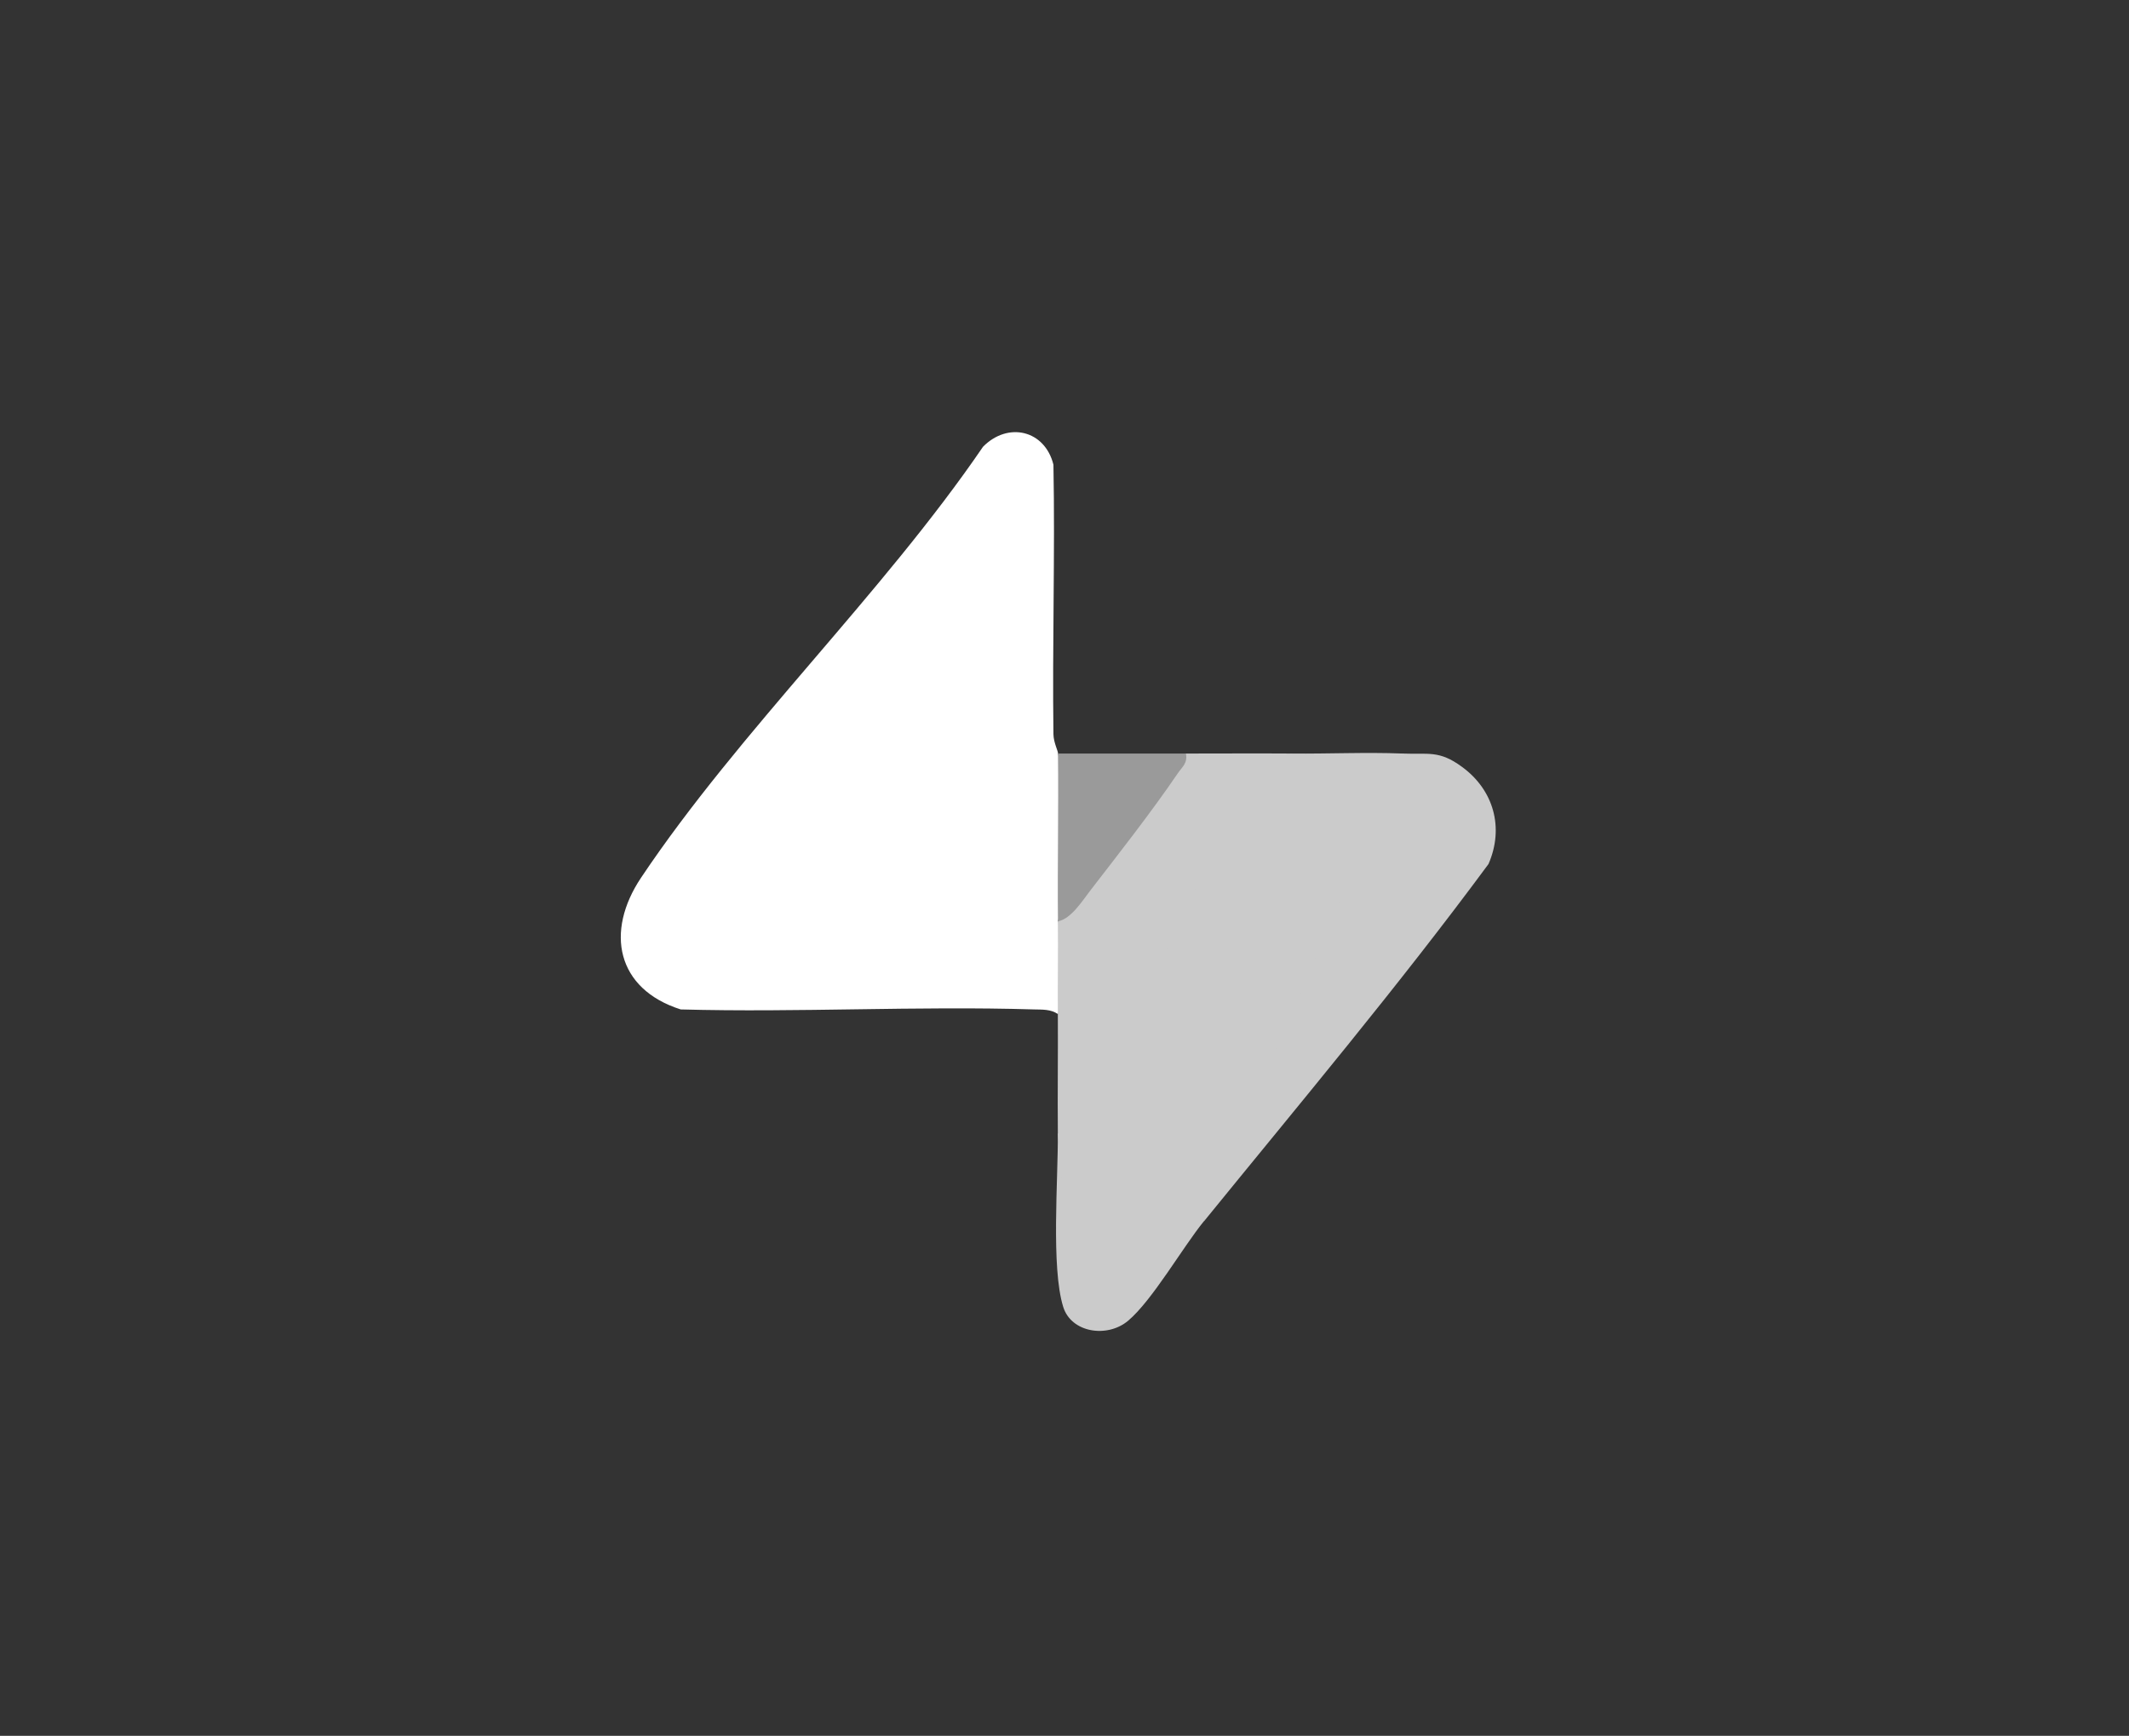
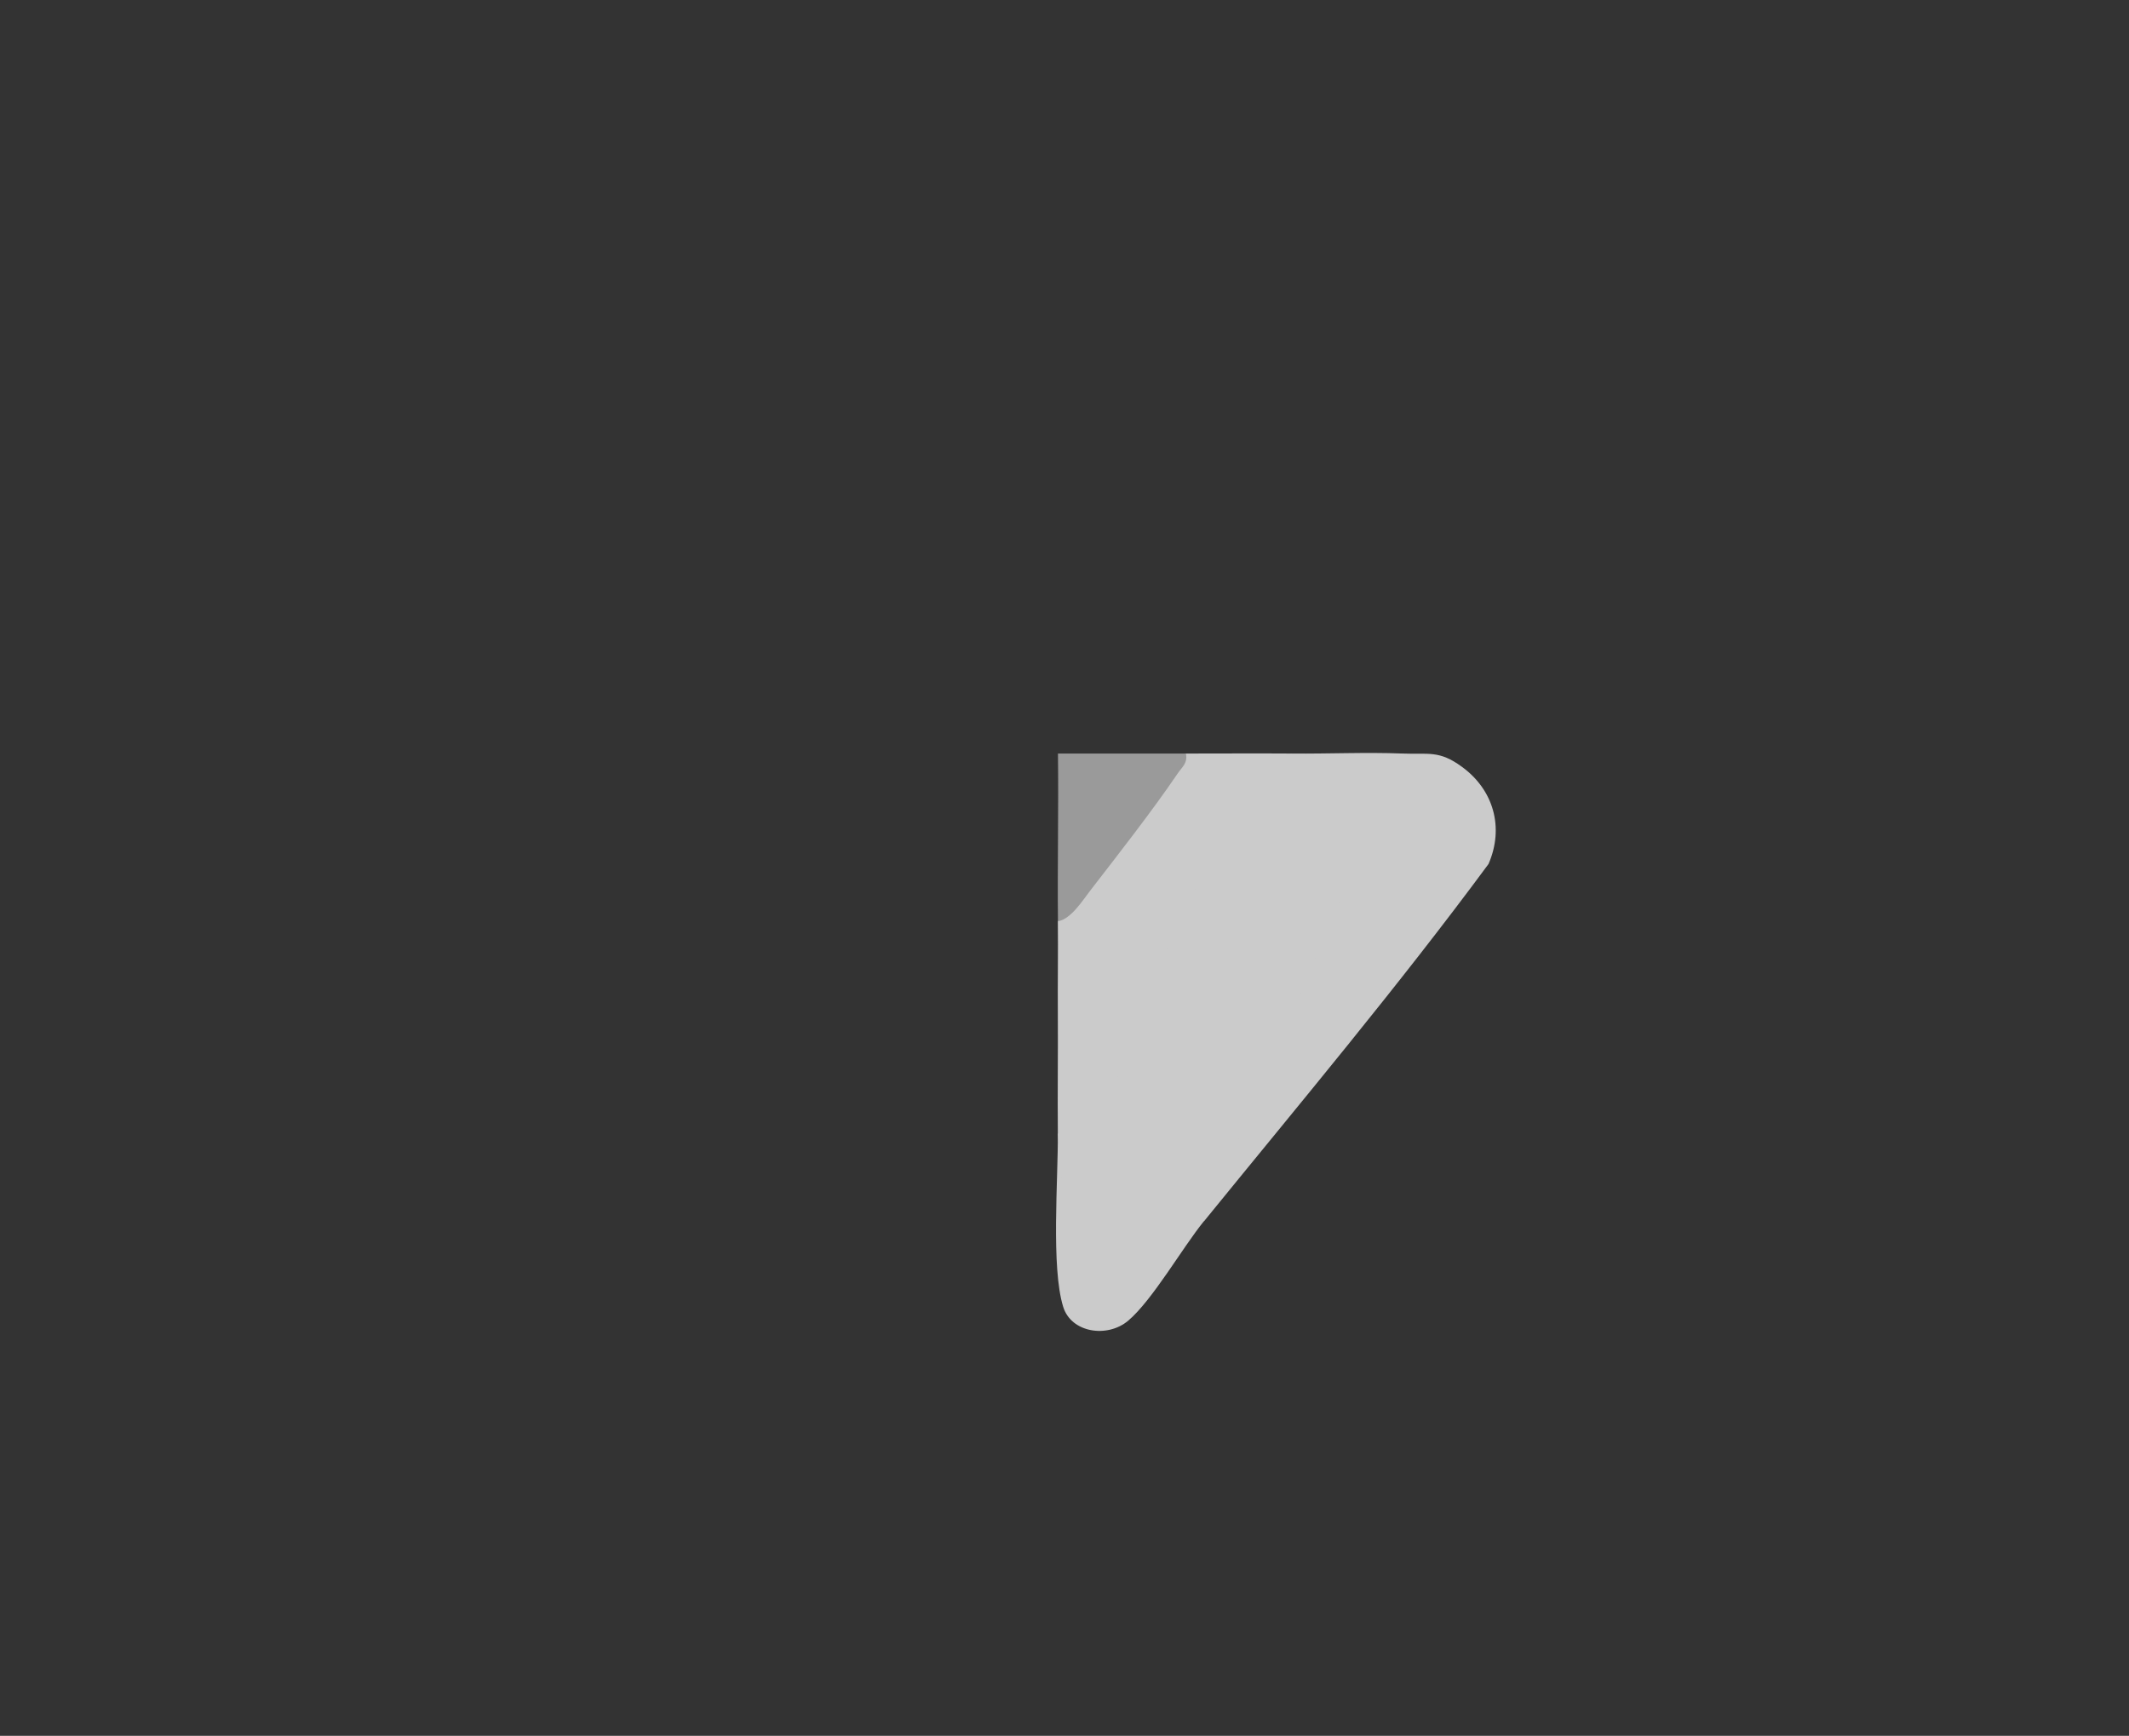
<svg xmlns="http://www.w3.org/2000/svg" id="Capa_1" data-name="Capa 1" viewBox="0 0 179 145.98">
  <rect x="0" y="0" width="179" height="145.98" fill="#333333" stroke="none" />
  <defs>
    <style>
      .cls-1 {
        fill: #9a9a9a;
      }

      .cls-2 {
        fill: #fff;
      }

      .cls-3 {
        fill: #cbcbcb;
      }
    </style>
  </defs>
-   <path class="cls-2" d="M88.95,63.37c1.21,4.47,1.12,9.62,0,14.11,1.09,2.49,1.06,5.3,0,7.8-.62-.42-1.32-.37-2.02-.39-9.88-.3-19.82.27-29.7,0-5.4-1.72-6.37-6.54-3.33-11.08,8.26-12.34,20.28-23.83,28.75-36.24,2.1-2.13,5.2-1.4,5.92,1.51.14,7.55-.1,15.11,0,22.66.01.7.38,1.38.39,1.64Z" />
  <path class="cls-3" d="M117.91,63.37c.27.11.65.36.58.53-3.86,9.72-8.19,19.65-12.45,29.32-1.27,3.38-2.89,6.55-4.85,9.52-1.74,2.14-4.31,6.62-6.34,8.33-1.76,1.48-4.79,1.01-5.46-1.17-1.03-3.31-.42-10.77-.45-14.59.8.3,1.12,1.22.98,2.77,3.24-8.03,6.59-16.01,10.06-23.94,2.52-3.45,5.06-6.89,7.59-10.33l1.06-.44c3.08.03,6.21-.12,9.28,0Z" />
  <path class="cls-3" d="M101.2,102.73l16.71-39.36c2.19.09,3.08-.3,5.01,1.12,2.66,1.94,3.56,5.11,2.23,8.17-7.61,10.31-15.91,20.19-23.95,30.08Z" />
  <path class="cls-3" d="M108.63,63.37c-1.89,4.01-5.88,7.26-8,11.13-4.18,7.62-6.48,17.52-10.76,25.26l-.55.38-.38-4.83c-.03-3.34.02-6.69,0-10.03-.02-2.59.03-5.2,0-7.8,3.33-4.55,6.69-9.13,10.06-13.74l.71-.37c2.97,0,5.95-.02,8.91,0Z" />
  <path class="cls-1" d="M99.71,63.37c.16.83-.34,1.14-.71,1.7-2.17,3.19-4.92,6.7-7.3,9.78-.69.89-1.64,2.43-2.75,2.63-.05-4.7.06-9.41,0-14.11h10.77Z" />
</svg>